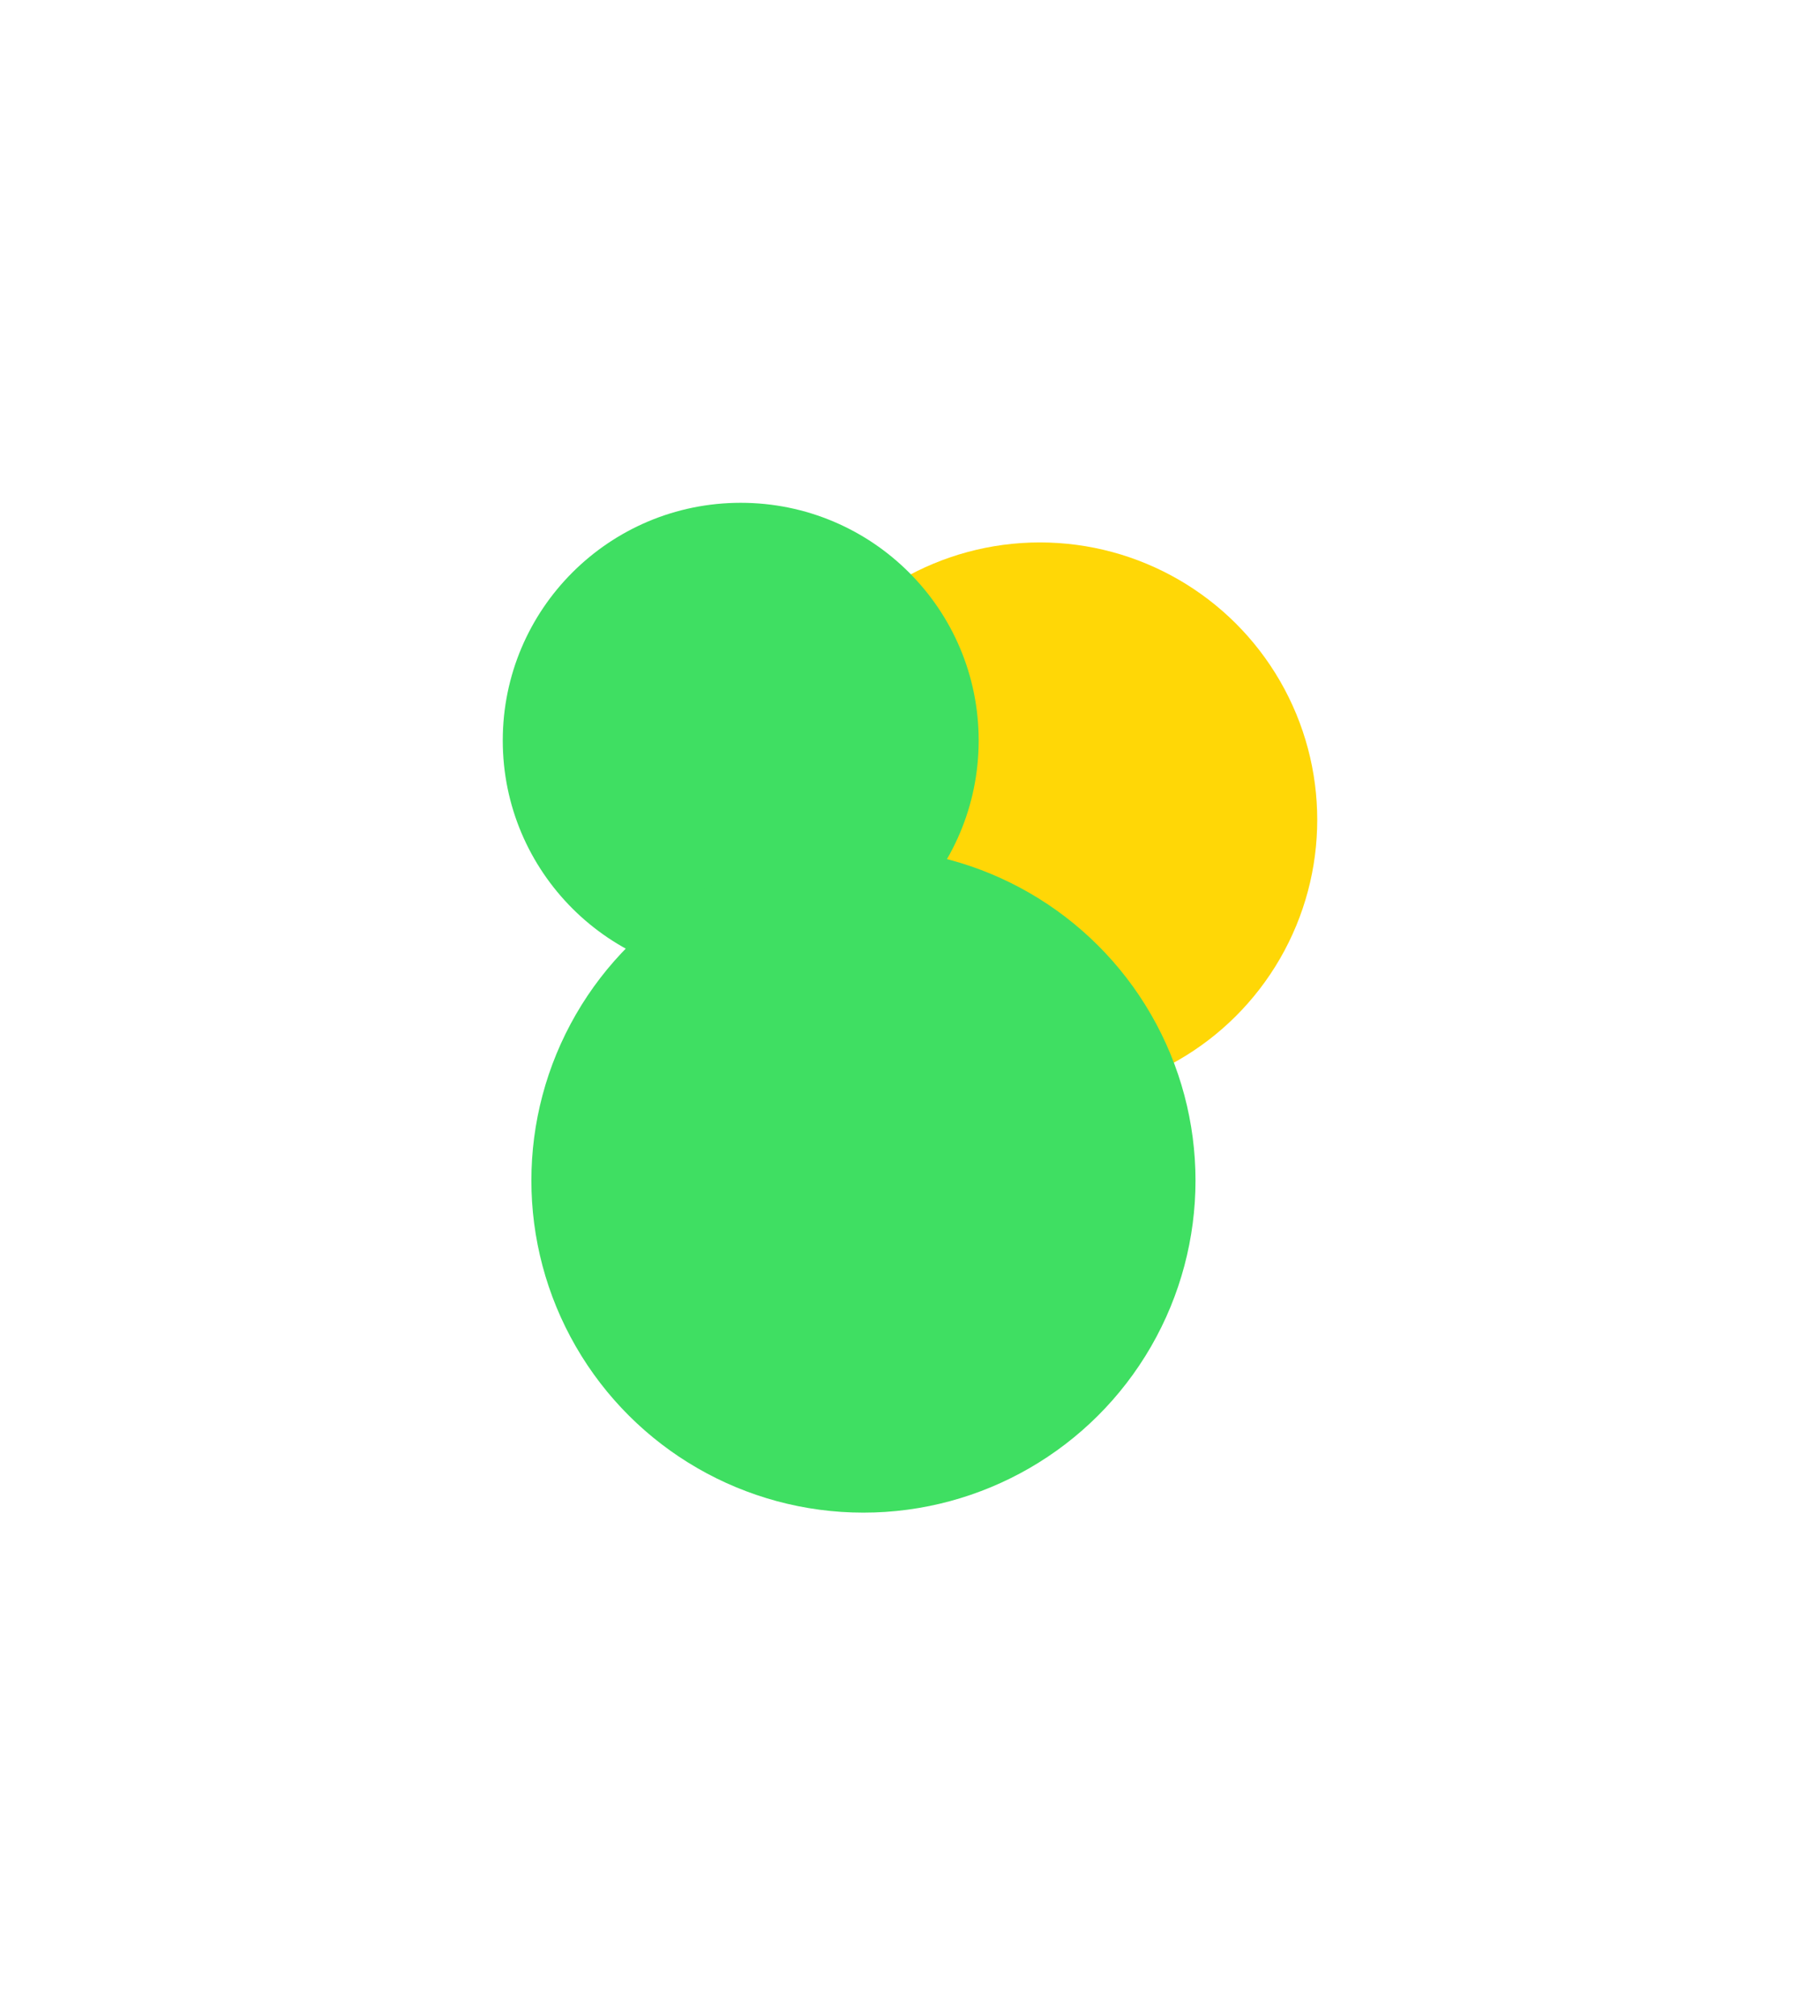
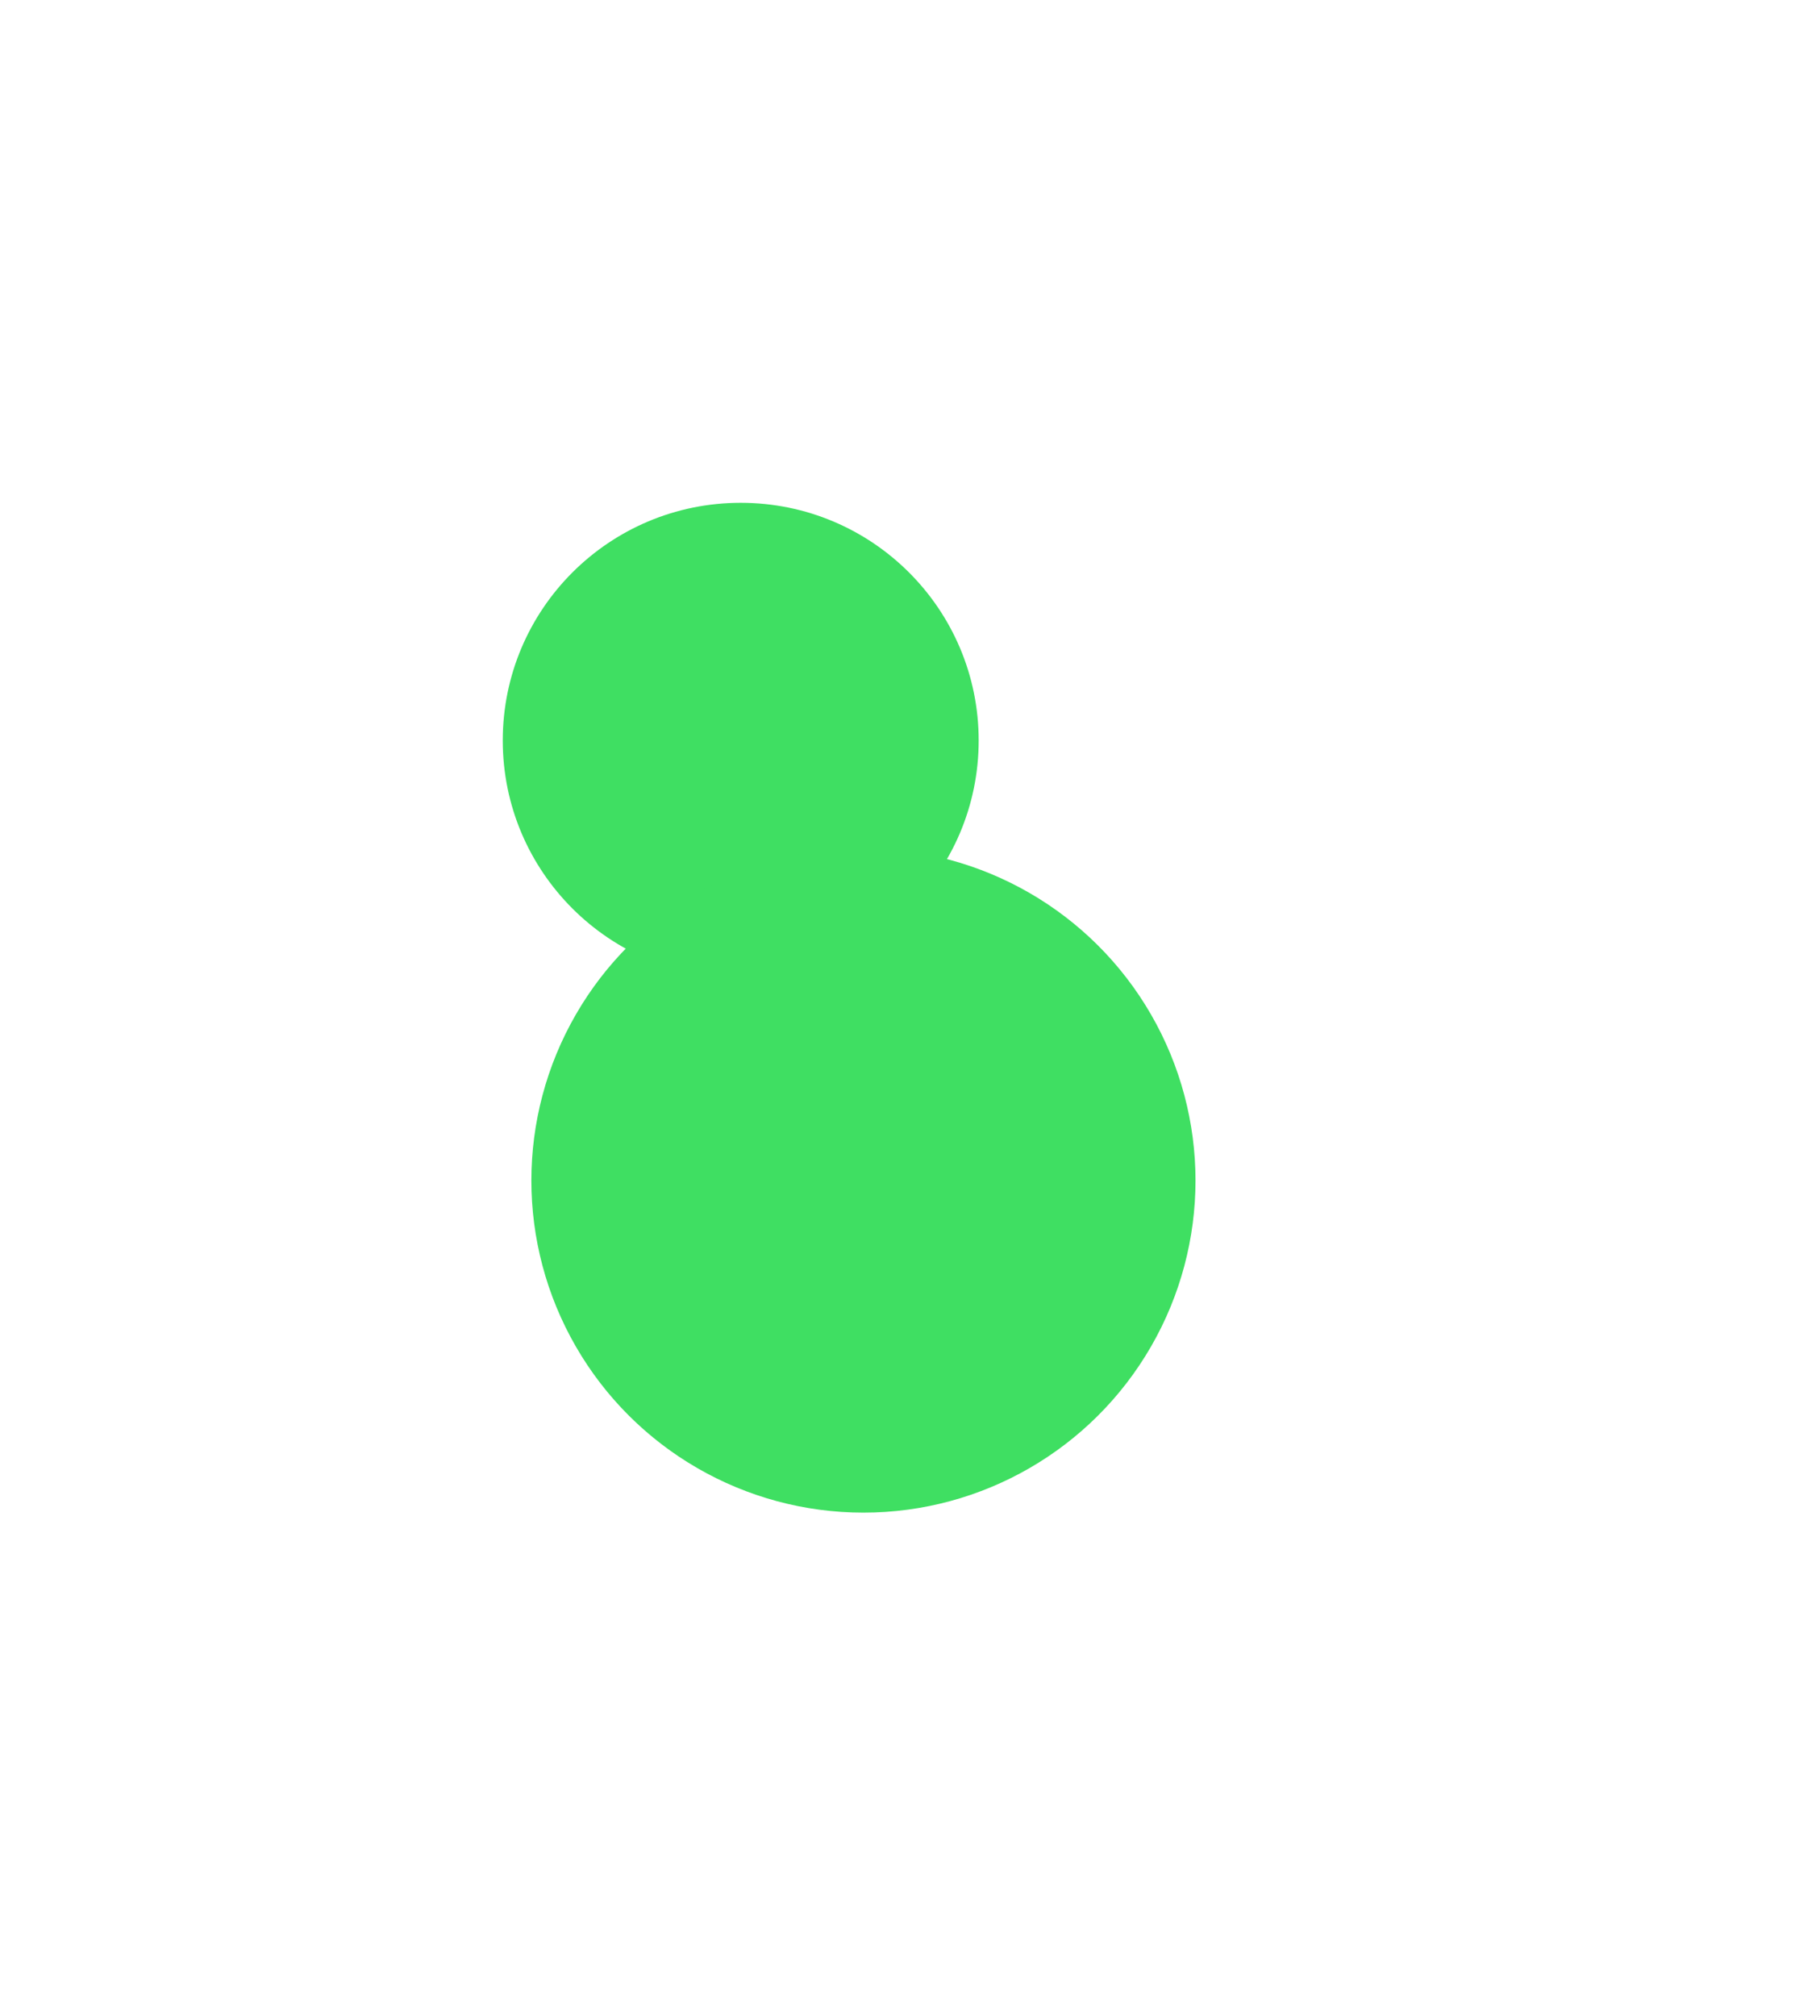
<svg xmlns="http://www.w3.org/2000/svg" width="1086" height="1203" viewBox="0 0 1086 1203" fill="none">
  <g filter="url(#filter0_f_2303_1825)">
-     <circle cx="165.503" cy="165.503" r="165.503" transform="matrix(4.37114e-08 1 1 -4.37114e-08 454.995 323.643)" fill="#FFD706" />
    <ellipse cx="141.814" cy="141.989" rx="141.814" ry="141.989" transform="matrix(4.37114e-08 1 1 -4.37114e-08 300 300)" fill="#3FDF62" />
    <ellipse cx="198.148" cy="198.141" rx="198.148" ry="198.141" transform="matrix(4.37114e-08 1 1 -4.37114e-08 317.076 506.222)" fill="#3FDF62" />
  </g>
  <defs>
    <filter id="filter0_f_2303_1825" x="0" y="0" width="1086" height="1202.52" filterUnits="userSpaceOnUse" color-interpolation-filters="sRGB">
      <feFlood flood-opacity="0" result="BackgroundImageFix" />
      <feBlend mode="normal" in="SourceGraphic" in2="BackgroundImageFix" result="shape" />
      <feGaussianBlur stdDeviation="150" result="effect1_foregroundBlur_2303_1825" />
    </filter>
  </defs>
</svg>